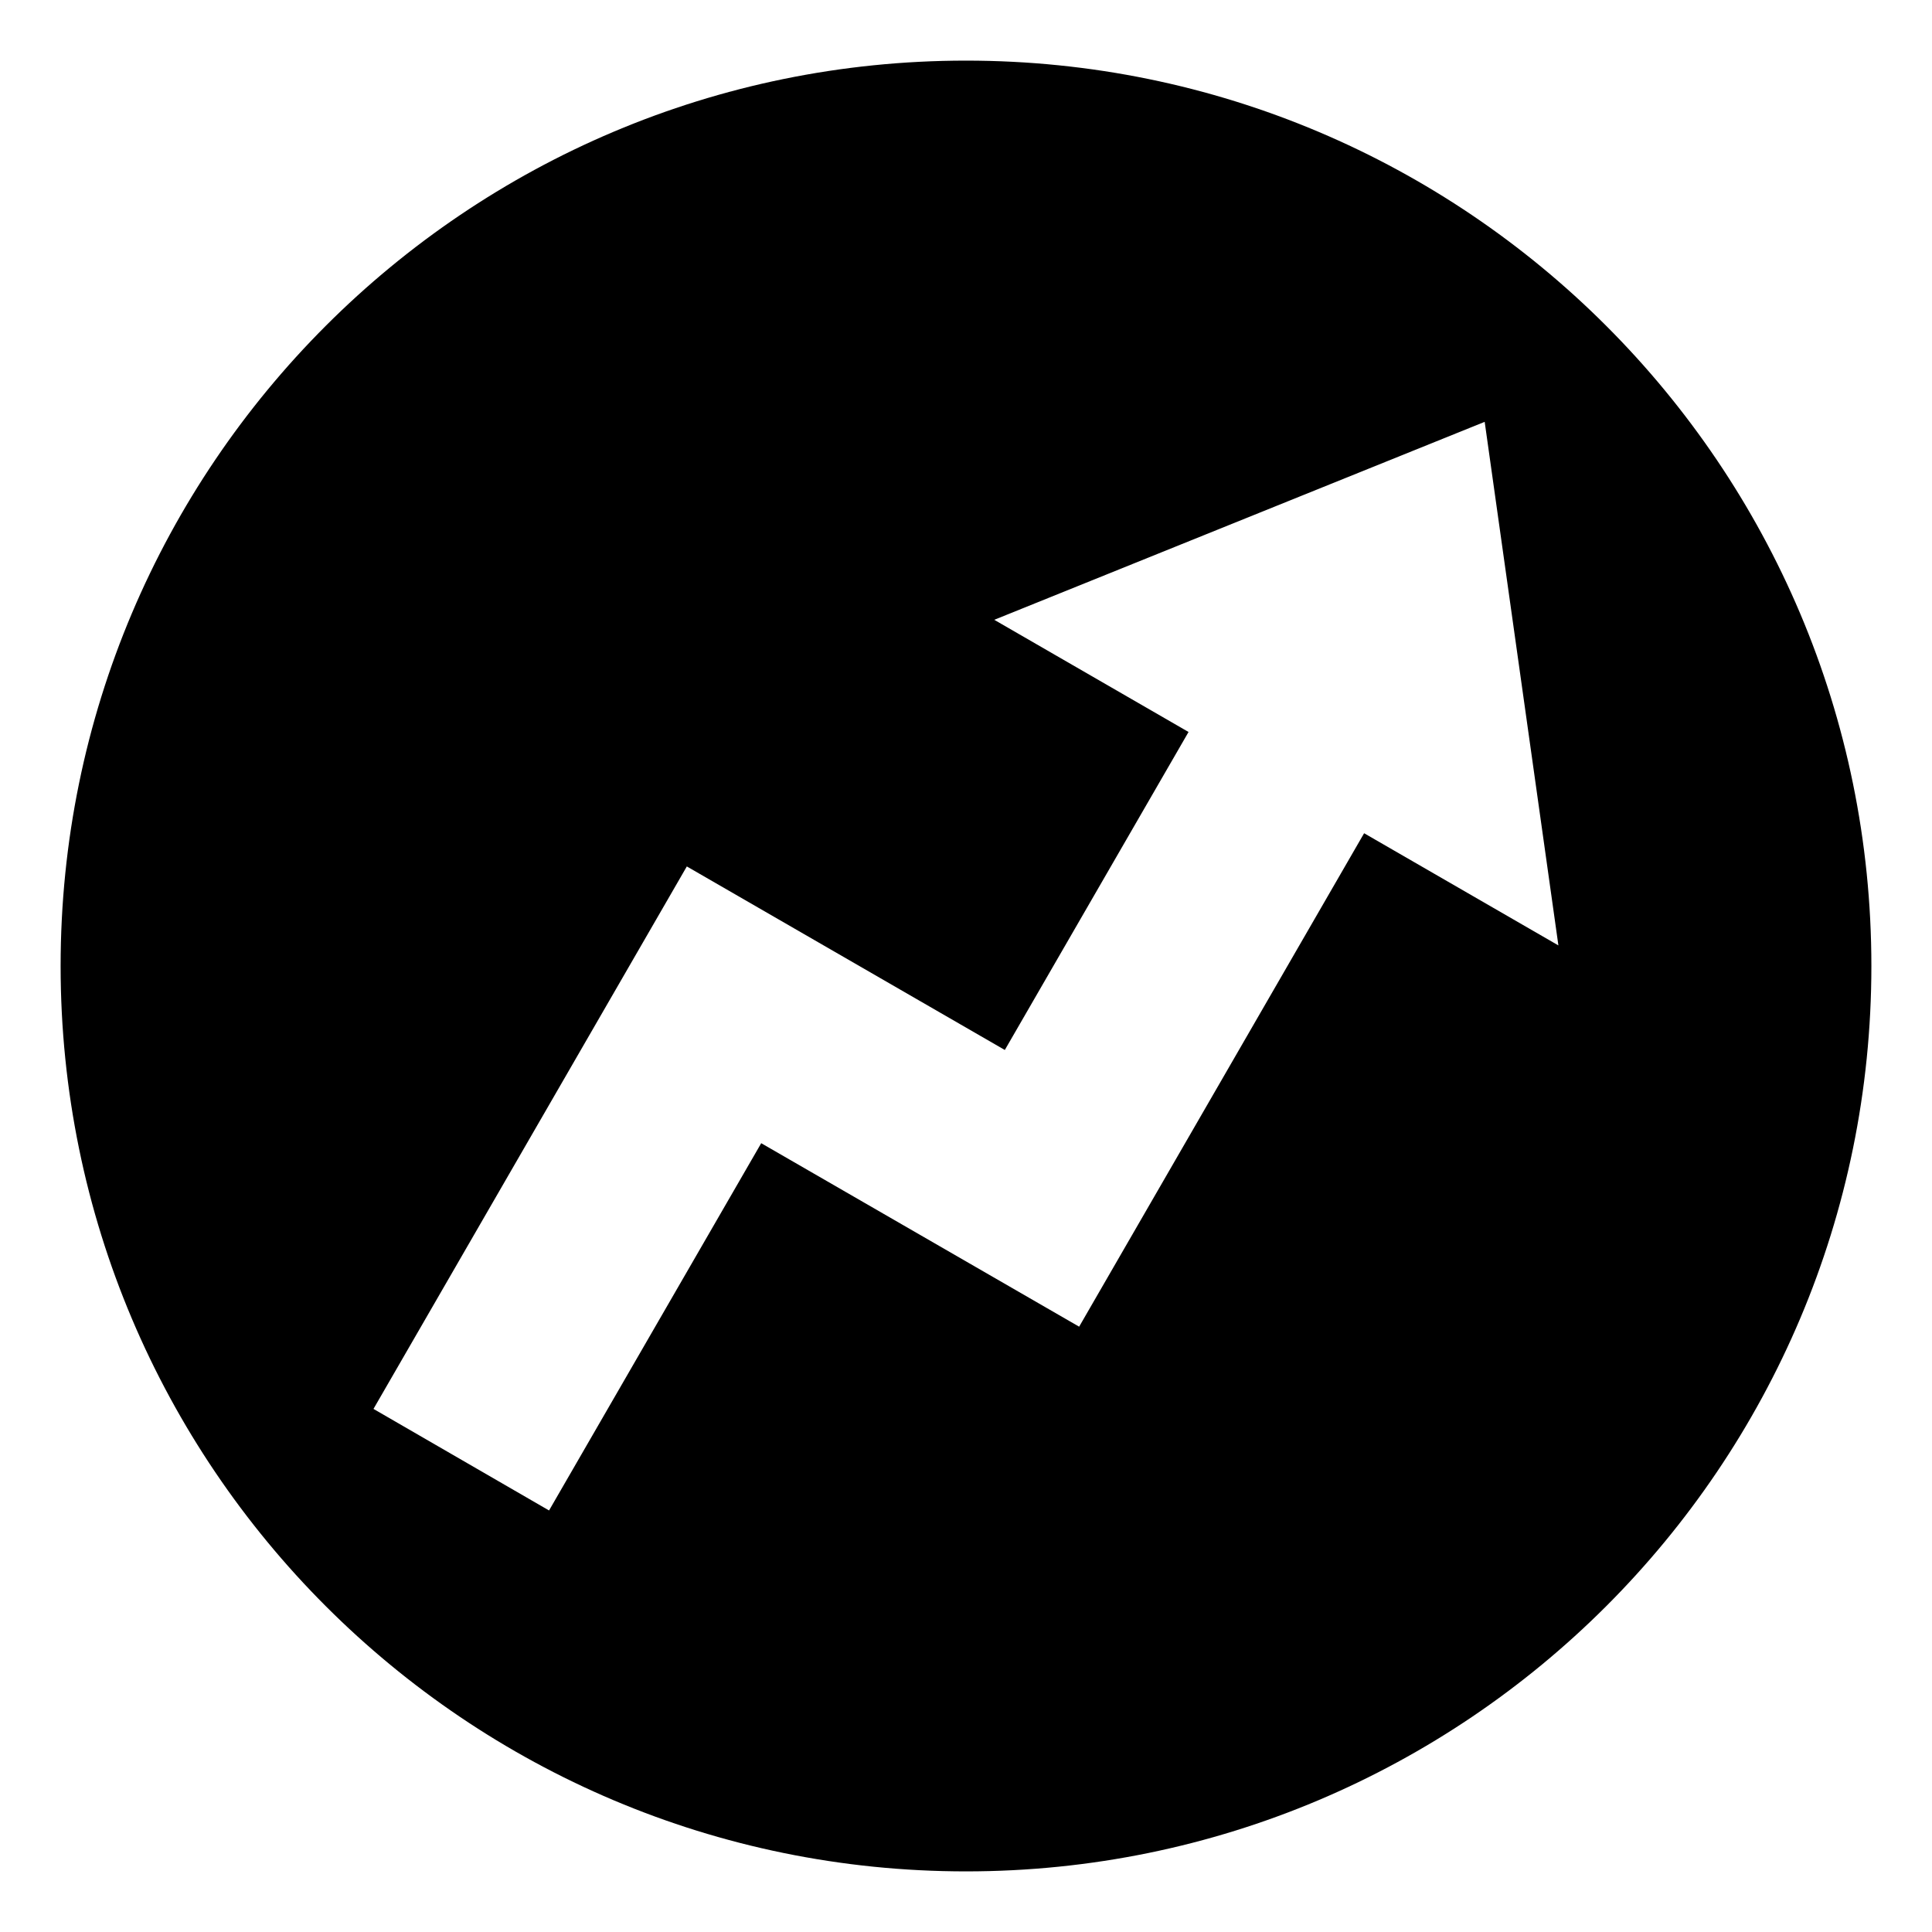
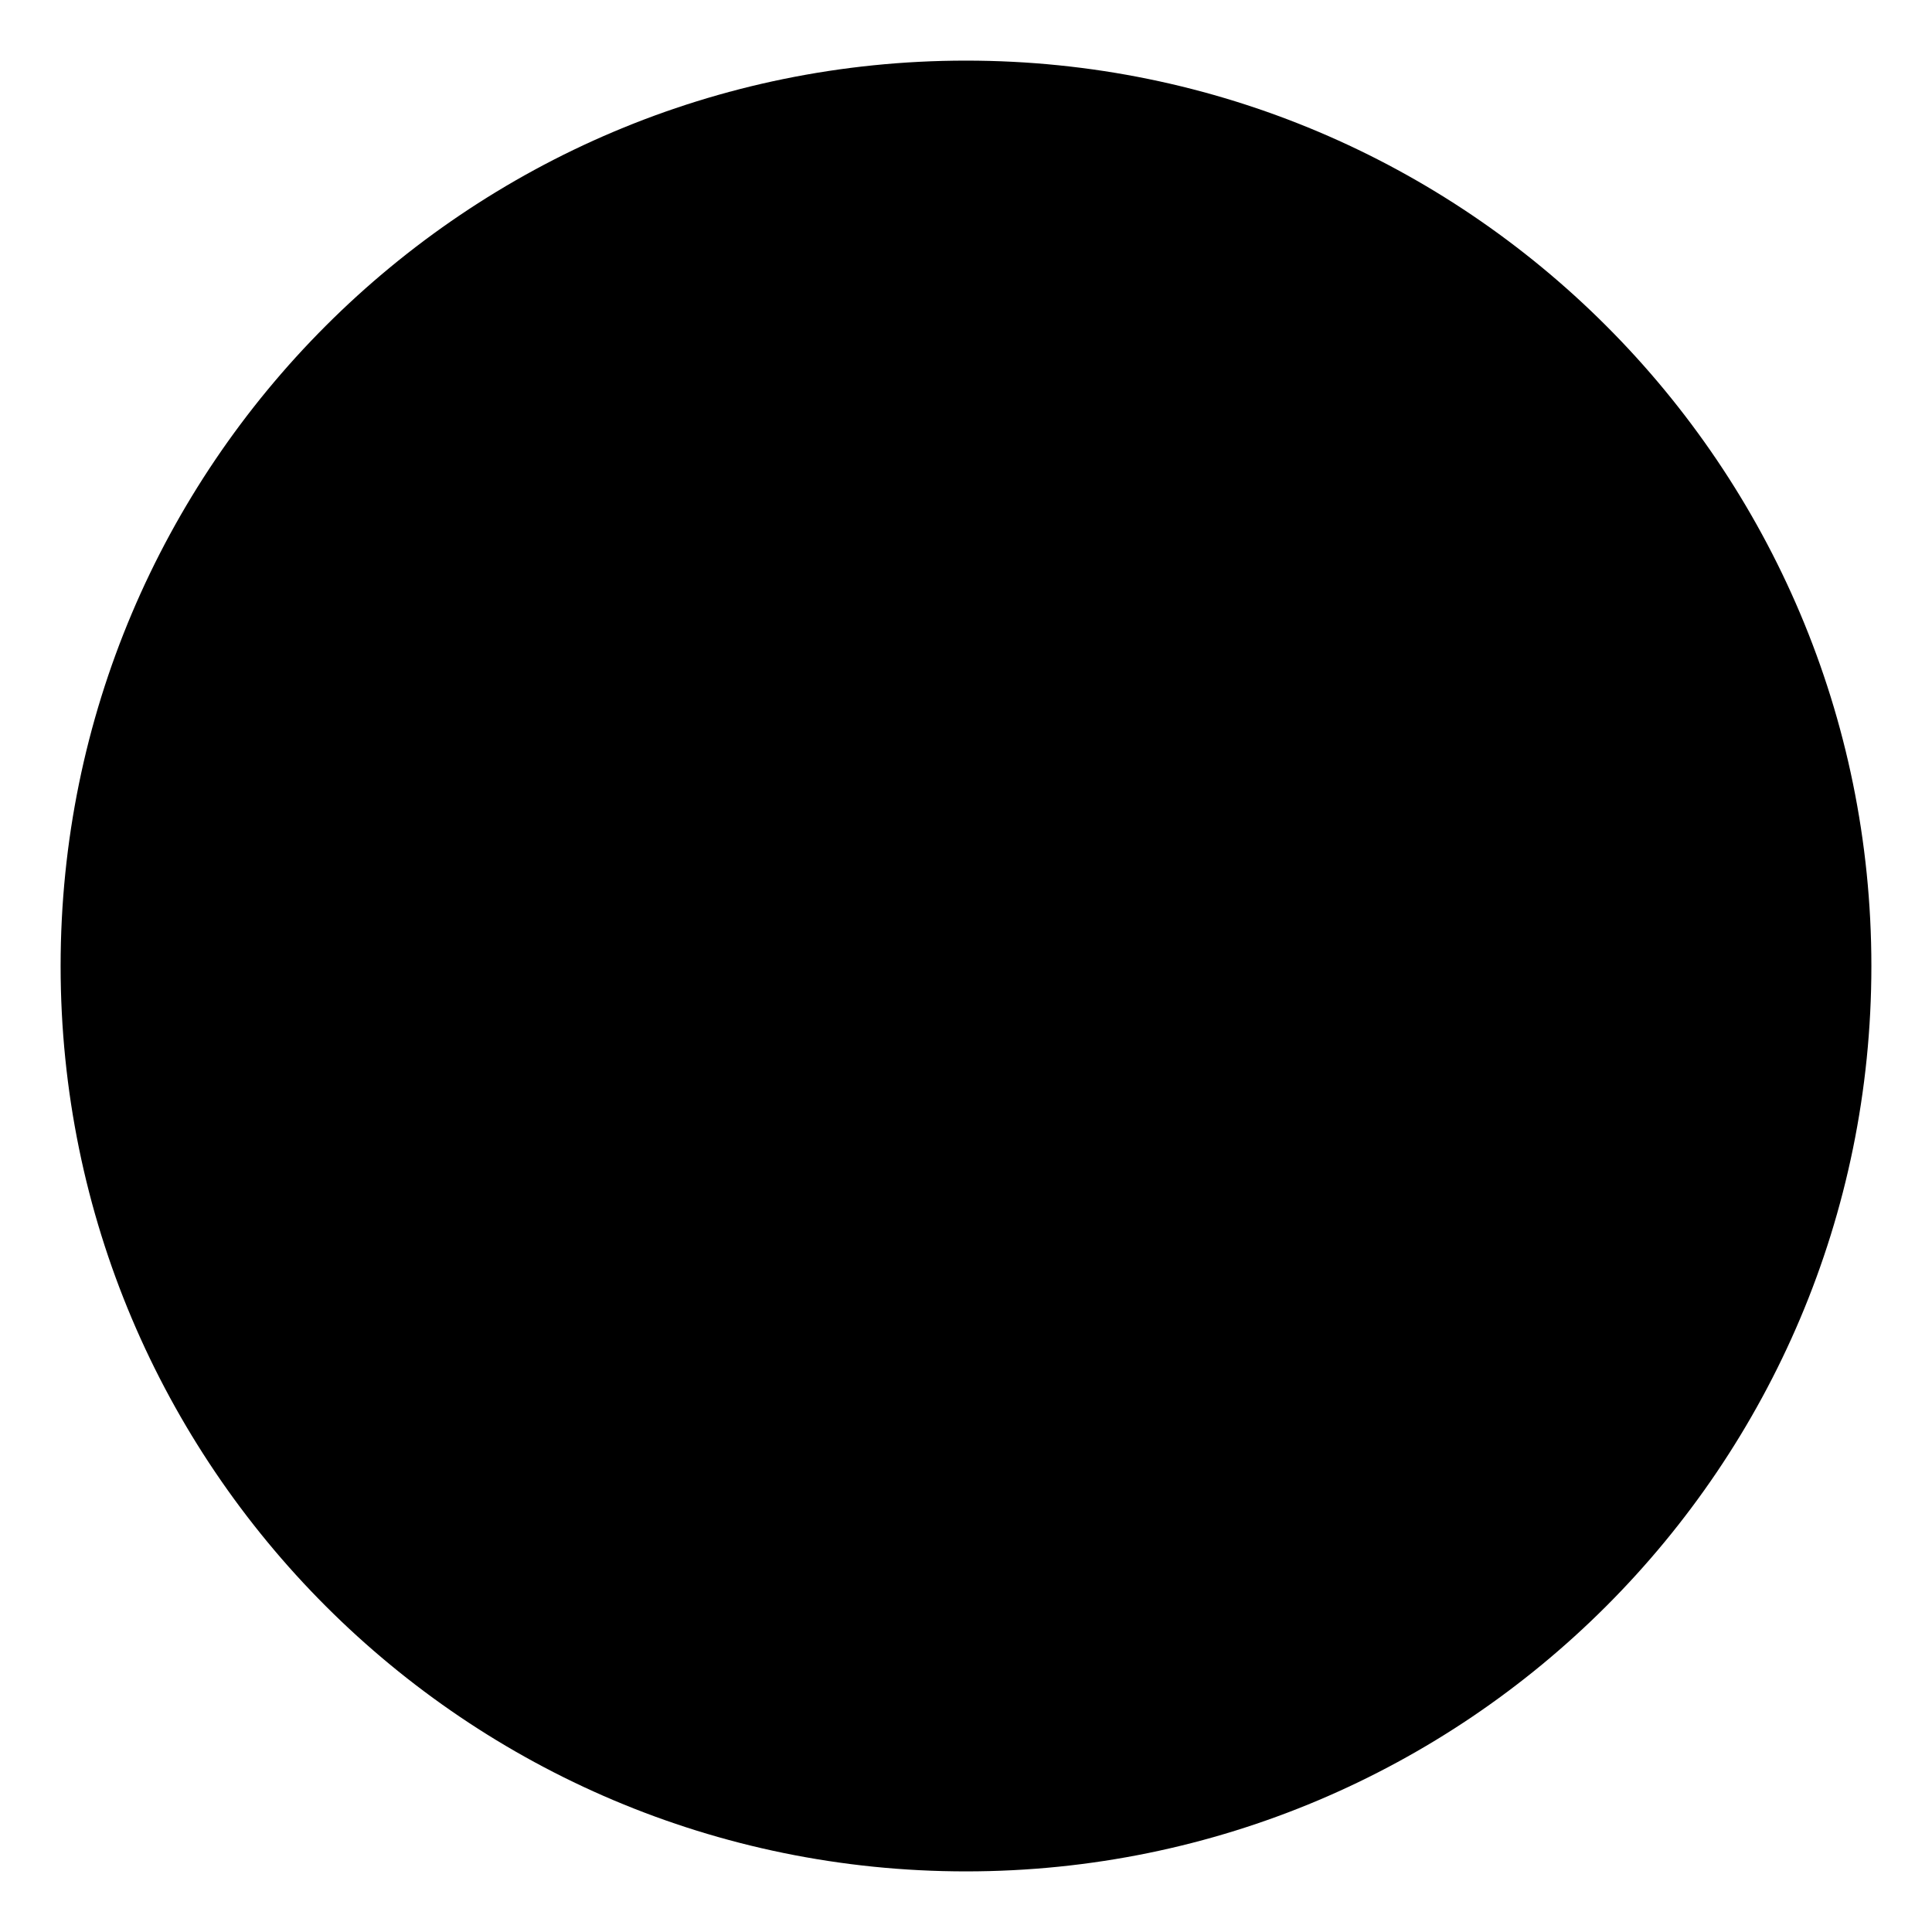
<svg xmlns="http://www.w3.org/2000/svg" fill="#000000" width="800px" height="800px" viewBox="0 0 32 32" version="1.1">
  <title>buzzfeed</title>
-   <path d="M25.812 15.659l-1.221-8.672-8.123 3.279 3.218 1.858-3.043 5.267-5.267-3.040-5.19 8.985 2.908 1.682 3.514-6.083 5.266 3.039 4.72-8.173zM30.996 16c0 8.282-6.714 14.996-14.996 14.996s-14.996-6.714-14.996-14.996c0-8.282 6.714-14.996 14.996-14.996 0 0 0 0 0 0v0c8.282 0 14.995 6.714 14.996 14.996v0z" />
+   <path d="M25.812 15.659zM30.996 16c0 8.282-6.714 14.996-14.996 14.996s-14.996-6.714-14.996-14.996c0-8.282 6.714-14.996 14.996-14.996 0 0 0 0 0 0v0c8.282 0 14.995 6.714 14.996 14.996v0z" />
</svg>